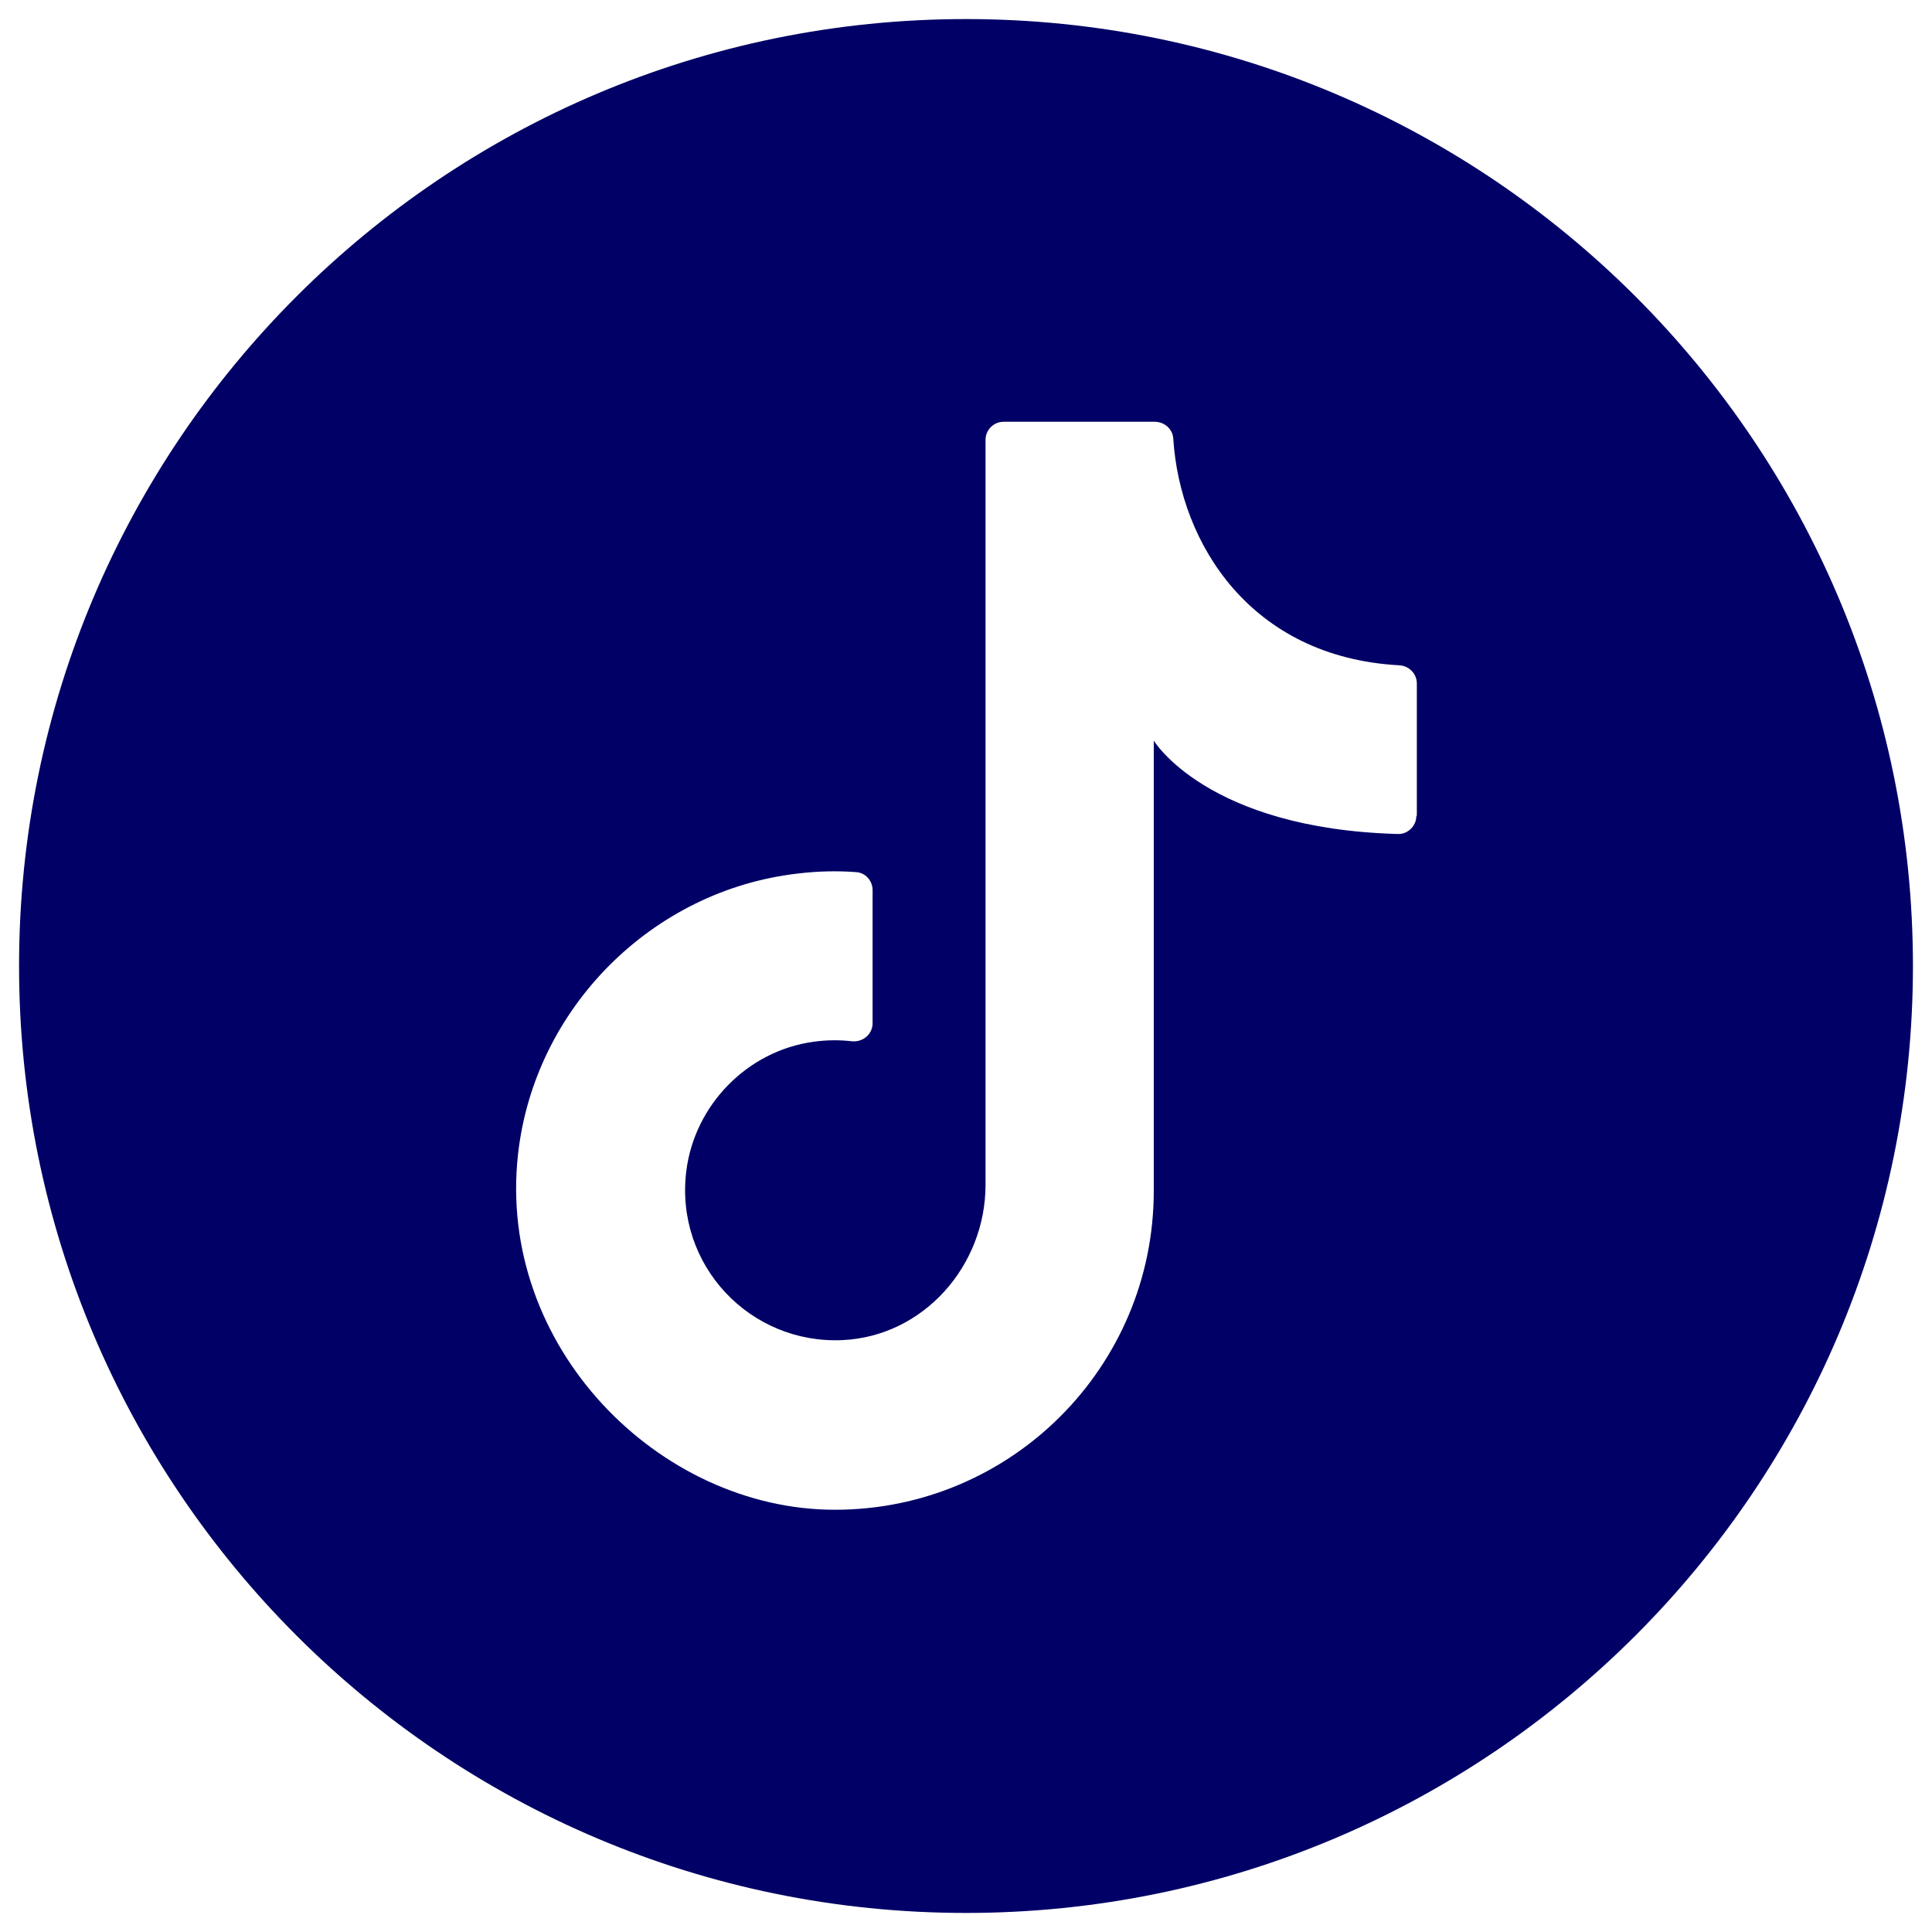
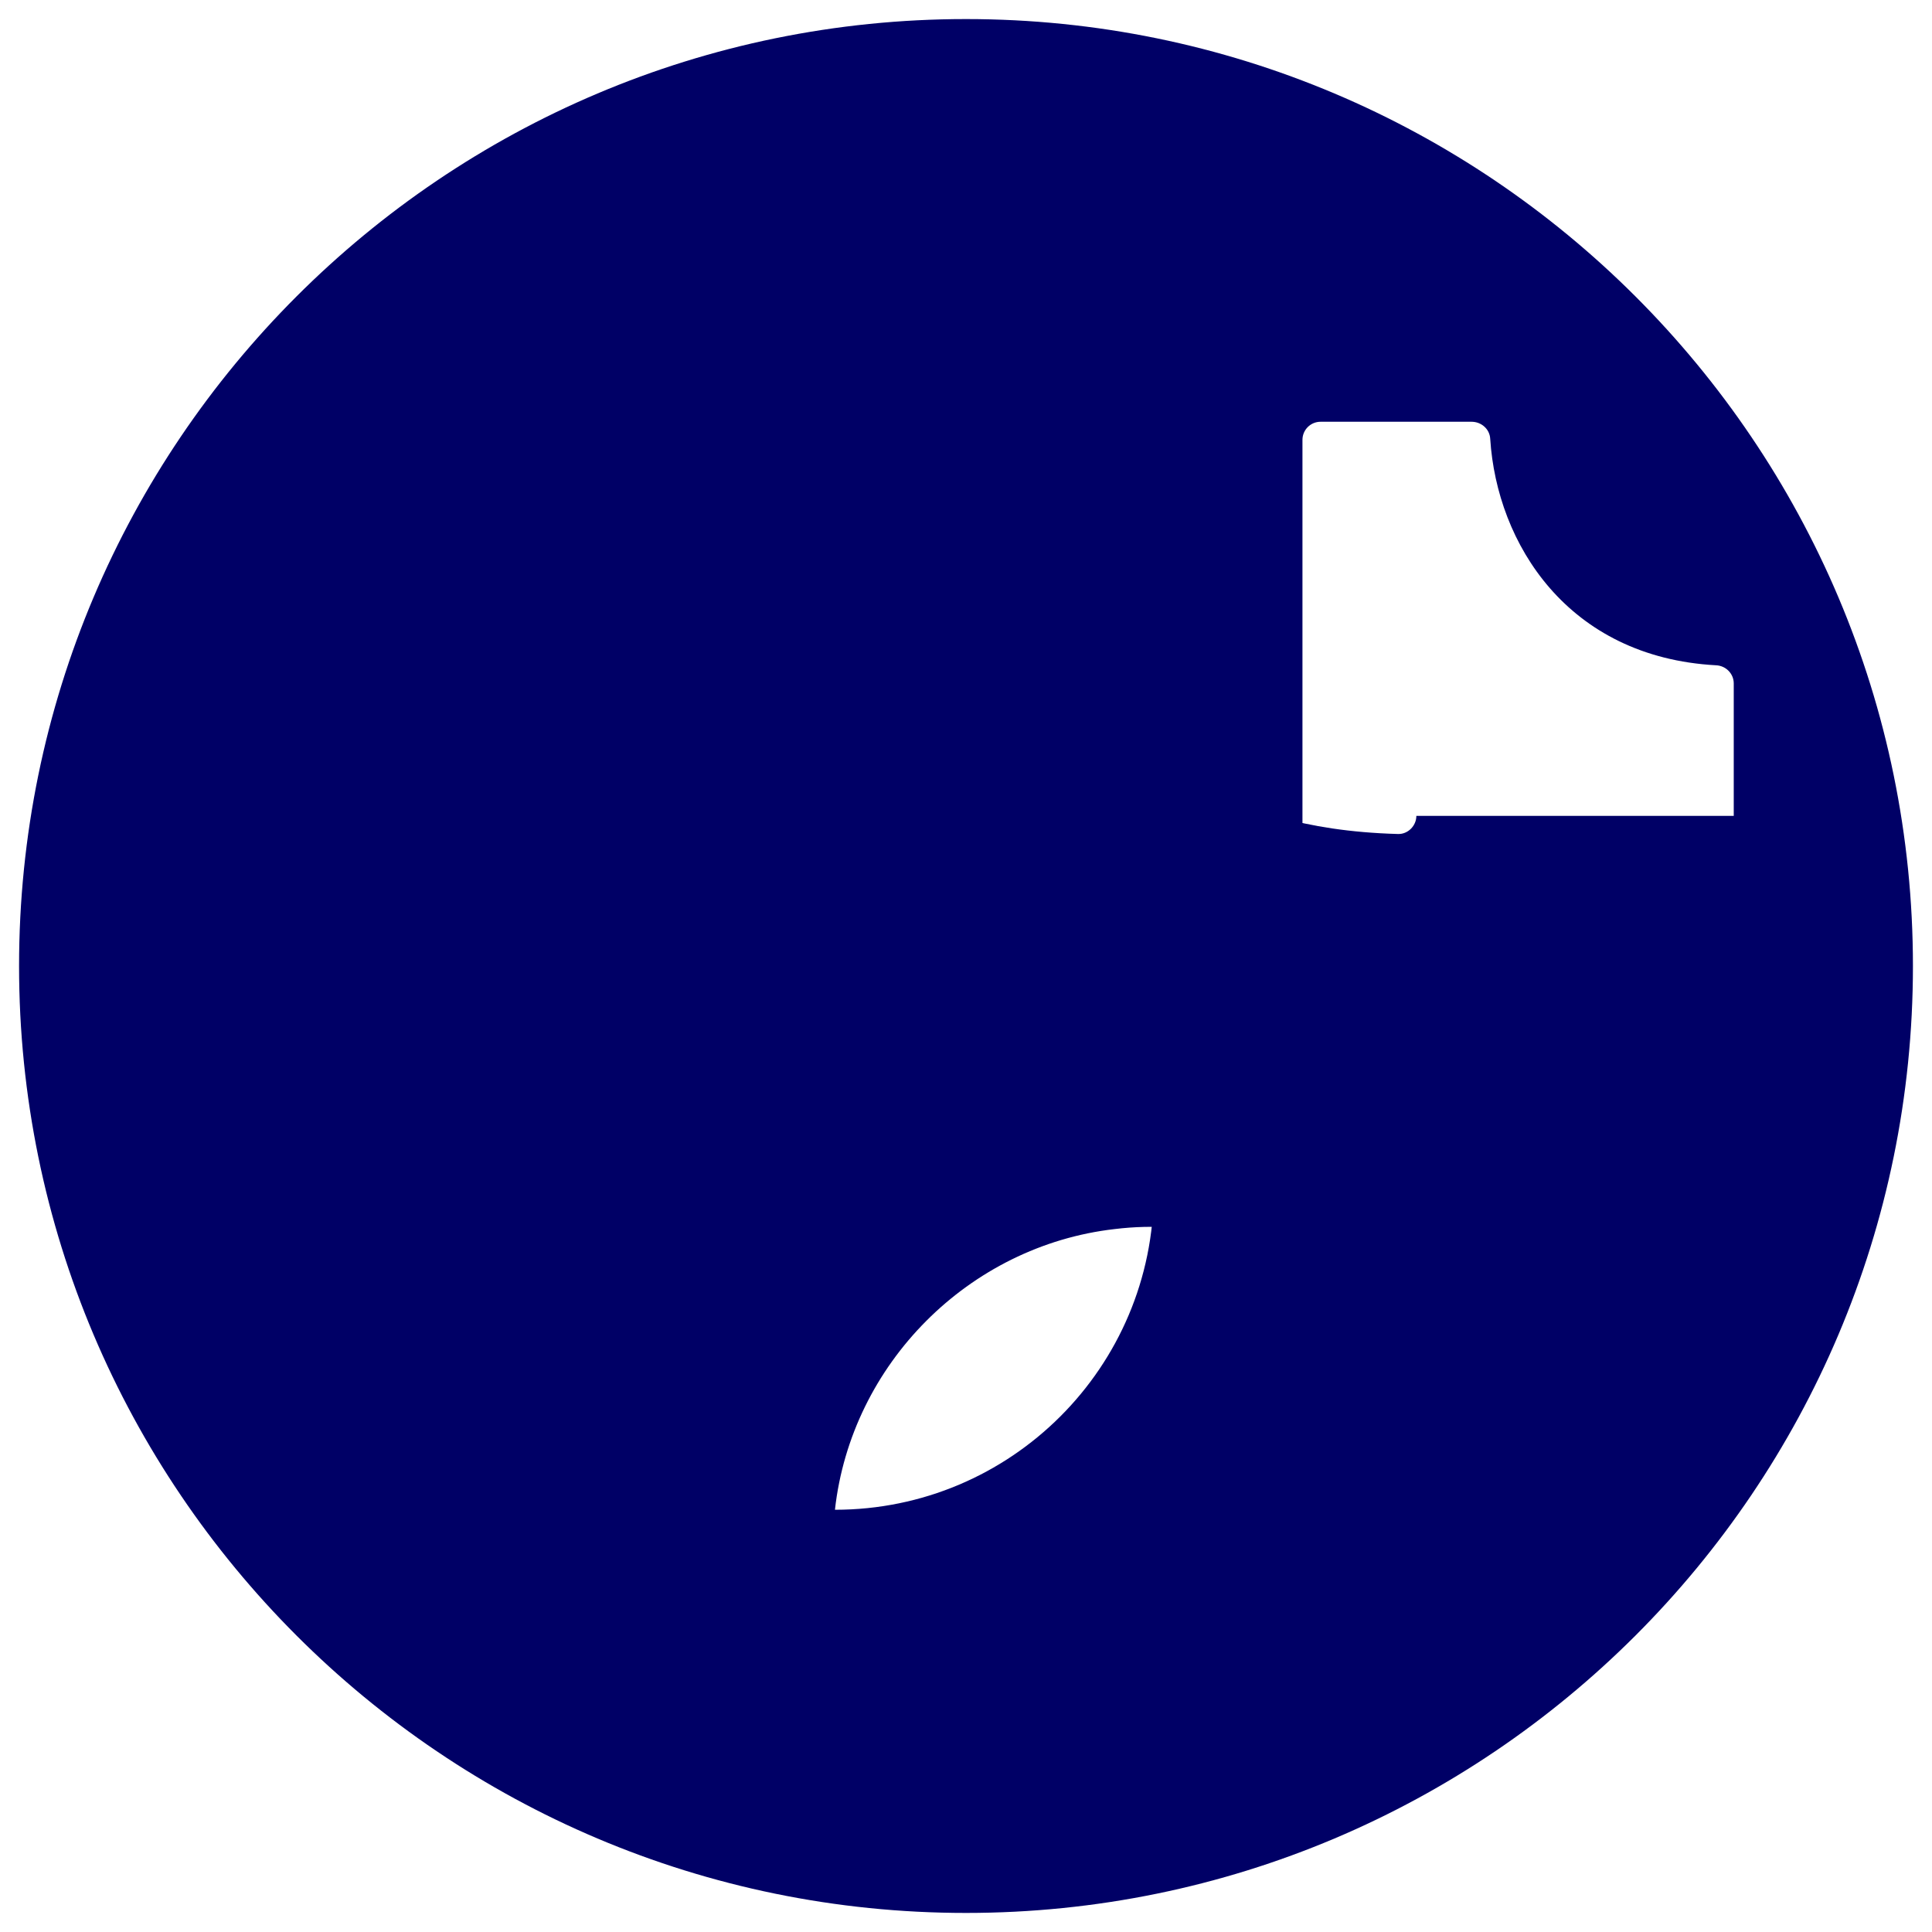
<svg xmlns="http://www.w3.org/2000/svg" id="icon-tt" width="143mm" height="143mm" version="1.1" viewBox="0 0 405.4 405.4">
  <defs>
    <style>
      .st0 {
        fill: #006;
      }
    </style>
  </defs>
-   <path class="st0" d="M202.7,4h0C93,4,4,93,4,202.7h0c0,109.7,89,198.7,198.7,198.7h0c109.7,0,198.7-89,198.7-198.7h0C401.4,93,312.4,4,202.7,4ZM297.2,171.2c0,2.1-1.8,3.9-3.9,3.8-40.1-1.1-51.2-19.6-51.2-19.6v94.5c0,37-30,66.9-66.9,66.9s-71-34.2-66.5-74.6c3.4-30.6,28.1-55.4,58.7-58.9,4.1-.5,8.2-.6,12.2-.3,2,.1,3.5,1.8,3.5,3.8v27.9c0,2.3-2,4-4.3,3.8-2.6-.3-5.3-.3-8.1.1-13.9,1.9-25,13.3-26.7,27.2-2.4,19.7,13.4,36.3,32.8,35.4,17-.8,30-15.6,30-32.6V92.3c0-2.1,1.7-3.8,3.8-3.8h31.7c2,0,3.8,1.5,3.9,3.6,1.4,21.9,16.2,45.8,47.4,47.5,2.1.1,3.7,1.8,3.7,3.8v27.8Z" />
+   <path class="st0" d="M202.7,4h0C93,4,4,93,4,202.7h0c0,109.7,89,198.7,198.7,198.7h0c109.7,0,198.7-89,198.7-198.7h0C401.4,93,312.4,4,202.7,4ZM297.2,171.2c0,2.1-1.8,3.9-3.9,3.8-40.1-1.1-51.2-19.6-51.2-19.6v94.5c0,37-30,66.9-66.9,66.9c3.4-30.6,28.1-55.4,58.7-58.9,4.1-.5,8.2-.6,12.2-.3,2,.1,3.5,1.8,3.5,3.8v27.9c0,2.3-2,4-4.3,3.8-2.6-.3-5.3-.3-8.1.1-13.9,1.9-25,13.3-26.7,27.2-2.4,19.7,13.4,36.3,32.8,35.4,17-.8,30-15.6,30-32.6V92.3c0-2.1,1.7-3.8,3.8-3.8h31.7c2,0,3.8,1.5,3.9,3.6,1.4,21.9,16.2,45.8,47.4,47.5,2.1.1,3.7,1.8,3.7,3.8v27.8Z" />
</svg>